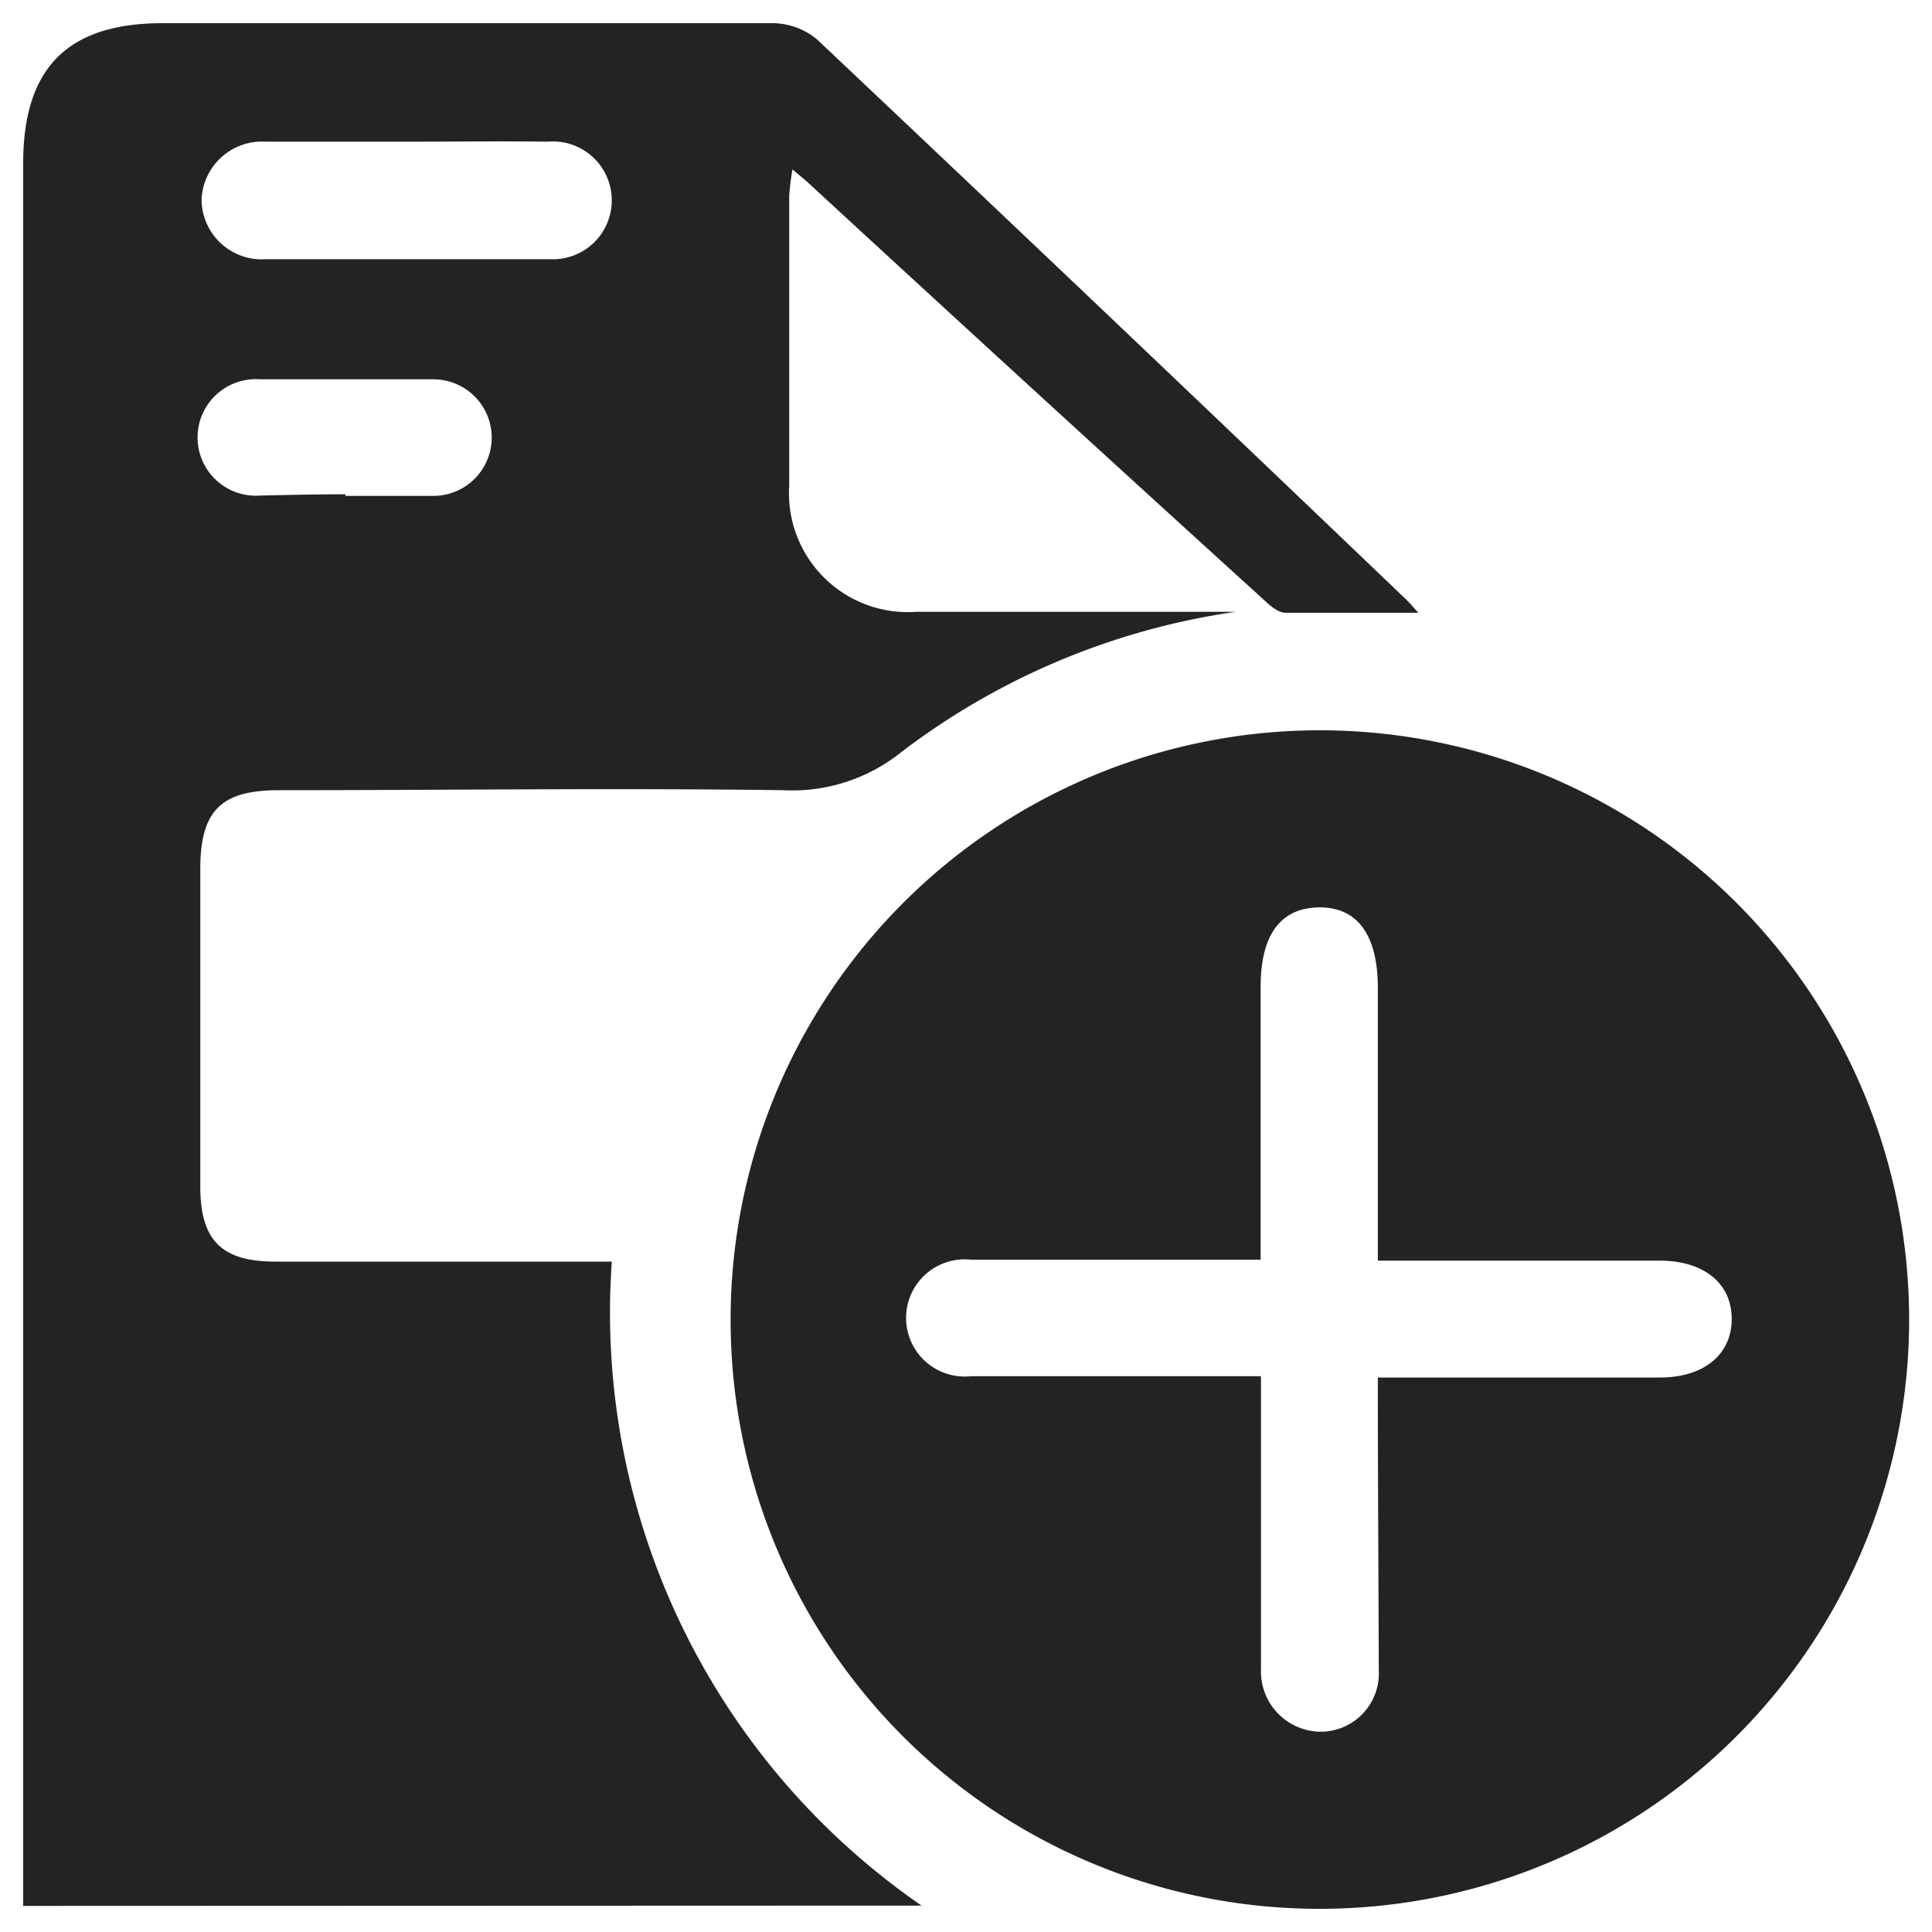
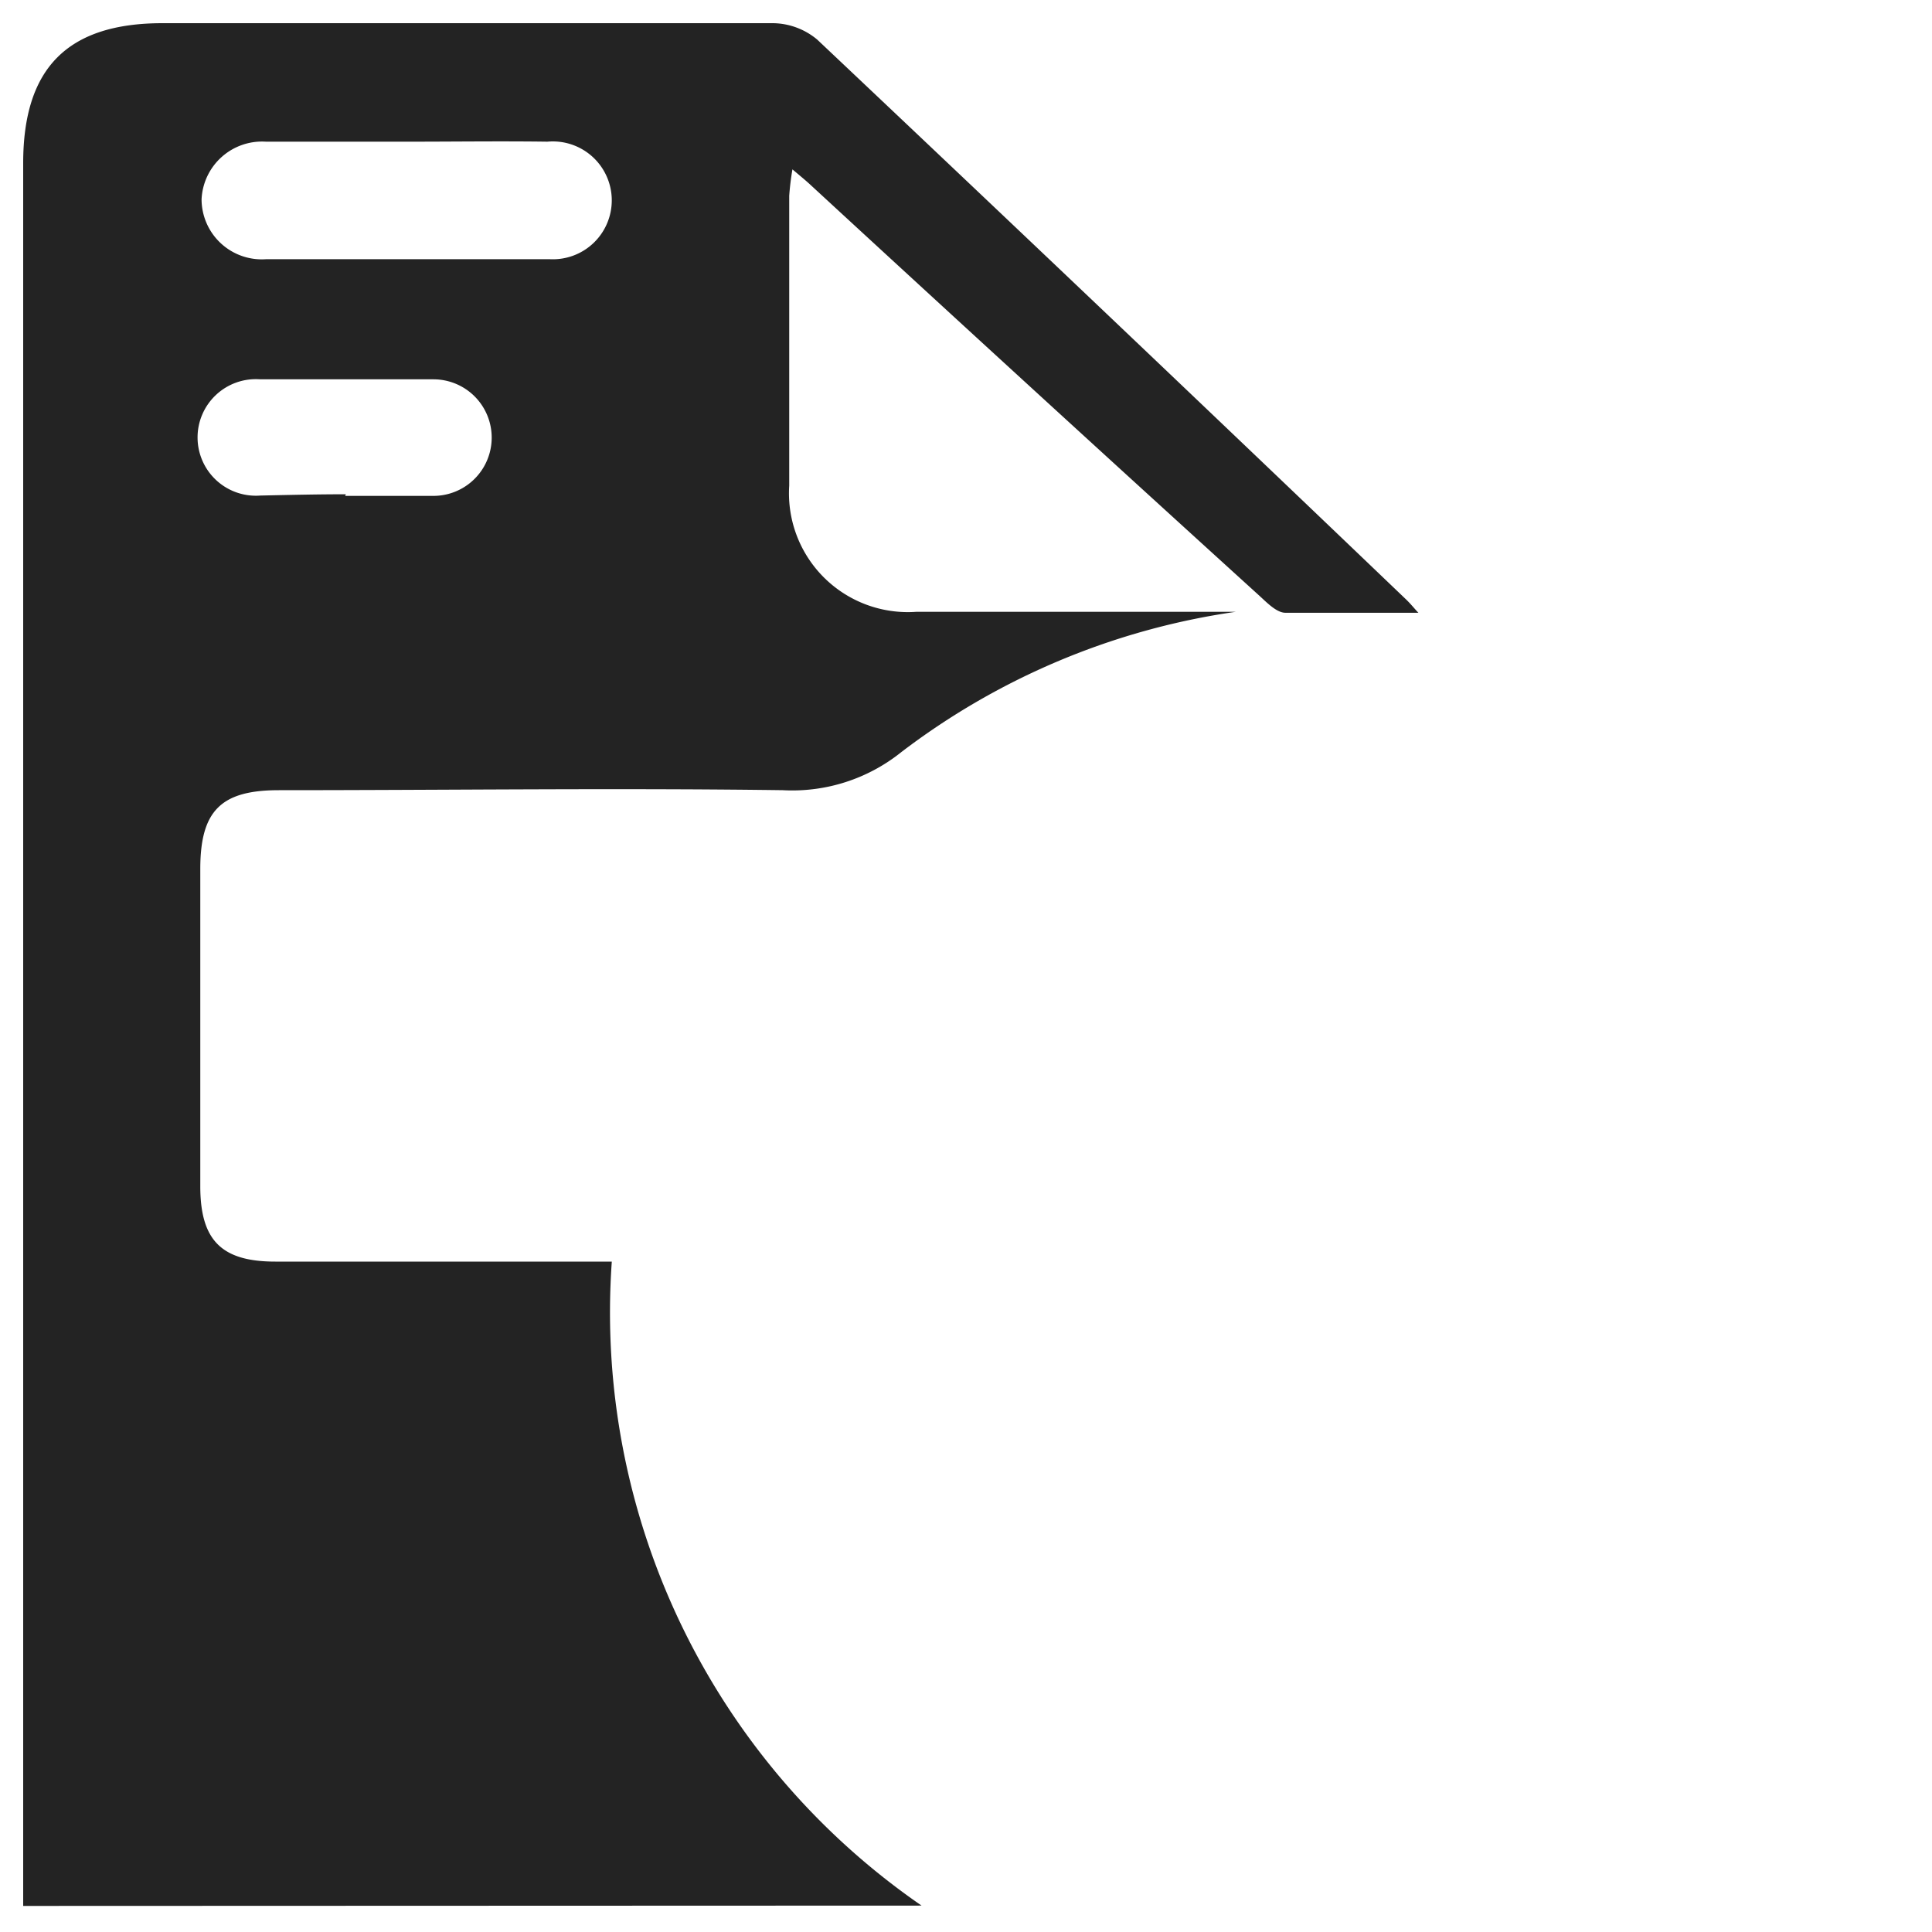
<svg xmlns="http://www.w3.org/2000/svg" id="Layer_1" data-name="Layer 1" viewBox="0 0 60 60">
  <defs>
    <style>.cls-1{fill:#232323;}</style>
  </defs>
  <path class="cls-1" d="M.72,59.19V5.07C.72,2.11,2.1.72,5.05.72c6.3,0,12.6,0,18.9,0a2.18,2.18,0,0,1,1.43.51Q34.55,9.89,43.65,18.6c.16.15.3.33.4.43-1.39,0-2.76,0-4.13,0-.27,0-.57-.31-.81-.53q-7-6.36-13.93-12.75c-.15-.14-.31-.27-.57-.49a8.17,8.17,0,0,0-.1.82c0,3,0,6,0,9A3.69,3.69,0,0,0,28.46,19h9.92A22.37,22.37,0,0,0,28,23.35a5.41,5.41,0,0,1-3.69,1.19c-5.22-.07-10.44,0-15.65,0-1.8,0-2.44.64-2.44,2.45v9.85c0,1.68.66,2.34,2.33,2.34H19a22.37,22.37,0,0,0,9.62,20Zm12-54.79c-1.49,0-3,0-4.46,0a1.88,1.88,0,0,0-2,1.79,1.87,1.87,0,0,0,2,1.86q4.41,0,8.82,0A1.83,1.83,0,1,0,17,4.4C15.56,4.38,14.14,4.4,12.73,4.4Zm-2,11c.92,0,1.83,0,2.74,0a1.81,1.81,0,1,0,0-3.62c-1.79,0-3.59,0-5.38,0a1.81,1.81,0,1,0,0,3.61C9,15.37,9.86,15.35,10.74,15.35Z" />
-   <path class="cls-1" d="M22.69,41A18.3,18.3,0,1,1,41,59.28,18.28,18.28,0,0,1,22.69,41Zm20.1,1.78h8.76c1.37,0,2.23-.72,2.23-1.82s-.86-1.81-2.24-1.81H42.79V30.68c0-1.65-.64-2.52-1.84-2.5s-1.8.88-1.8,2.46v8.48c-.36,0-.57,0-.77,0-2.74,0-5.48,0-8.23,0a1.82,1.82,0,1,0,0,3.62c.78,0,1.56,0,2.34,0h6.67v8.42c0,.23,0,.47,0,.71A1.87,1.87,0,0,0,41,53.78a1.81,1.81,0,0,0,1.82-1.9C42.81,48.9,42.79,45.92,42.79,42.79Z" />
</svg>